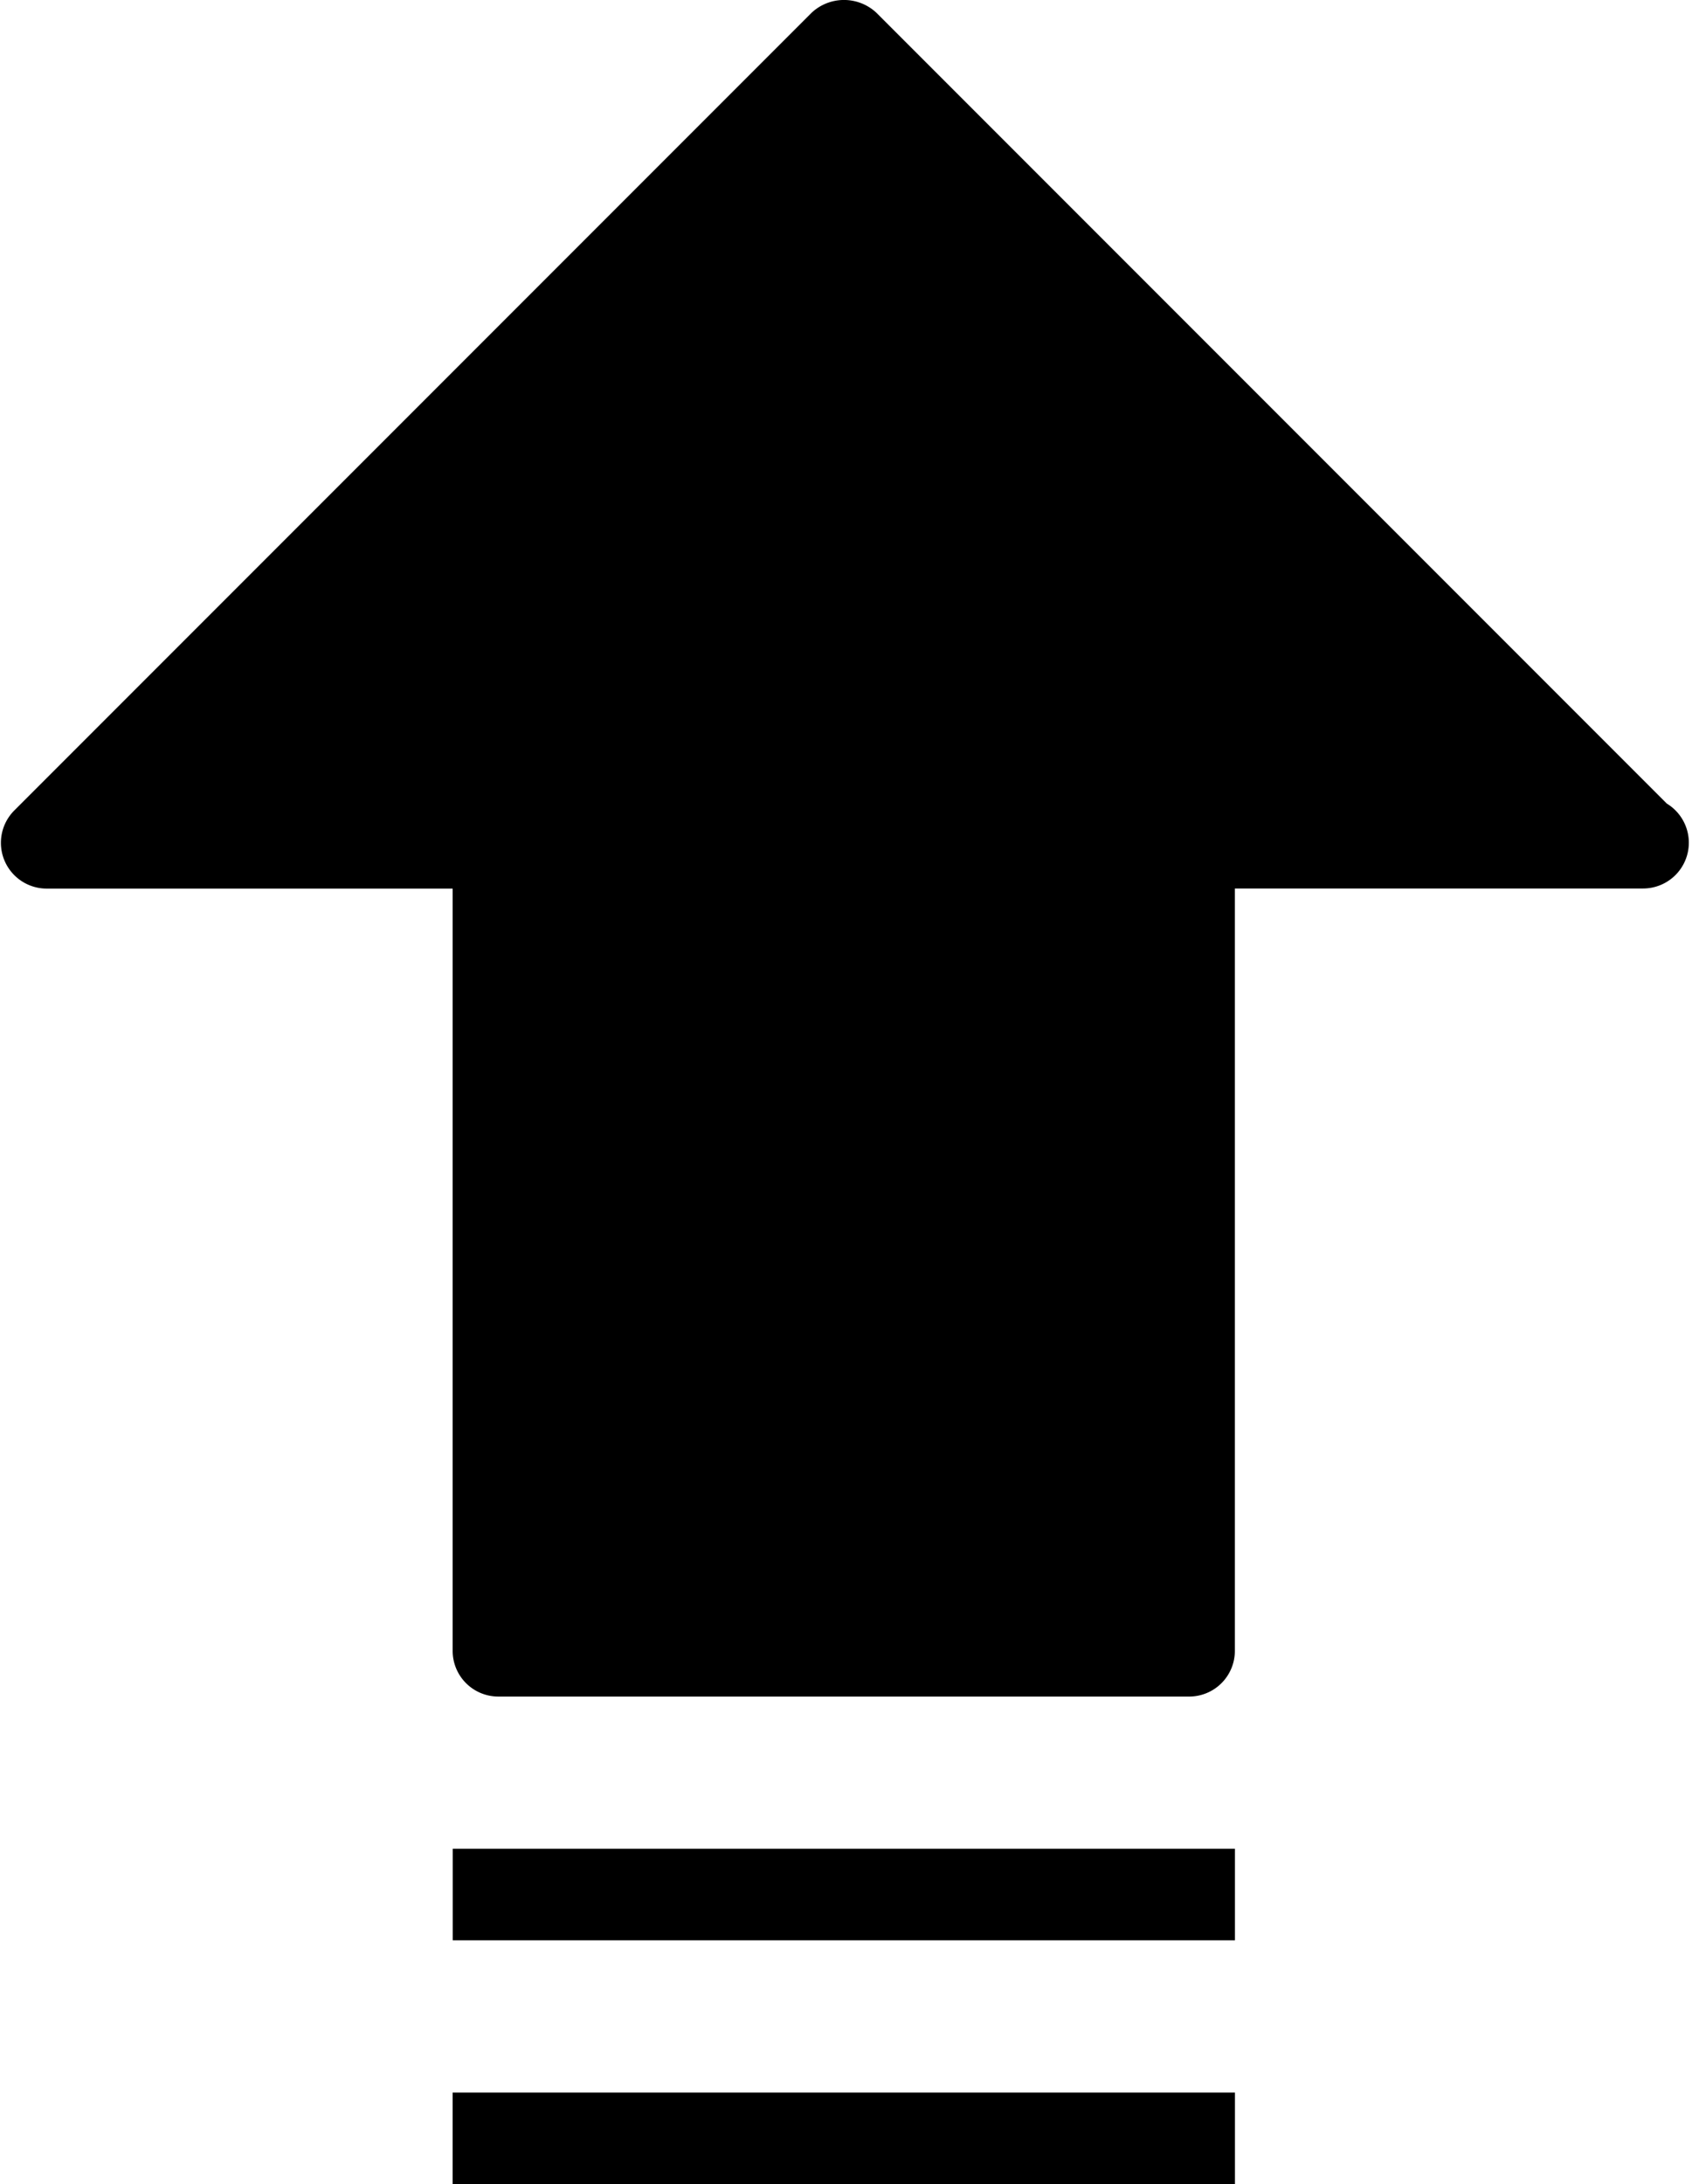
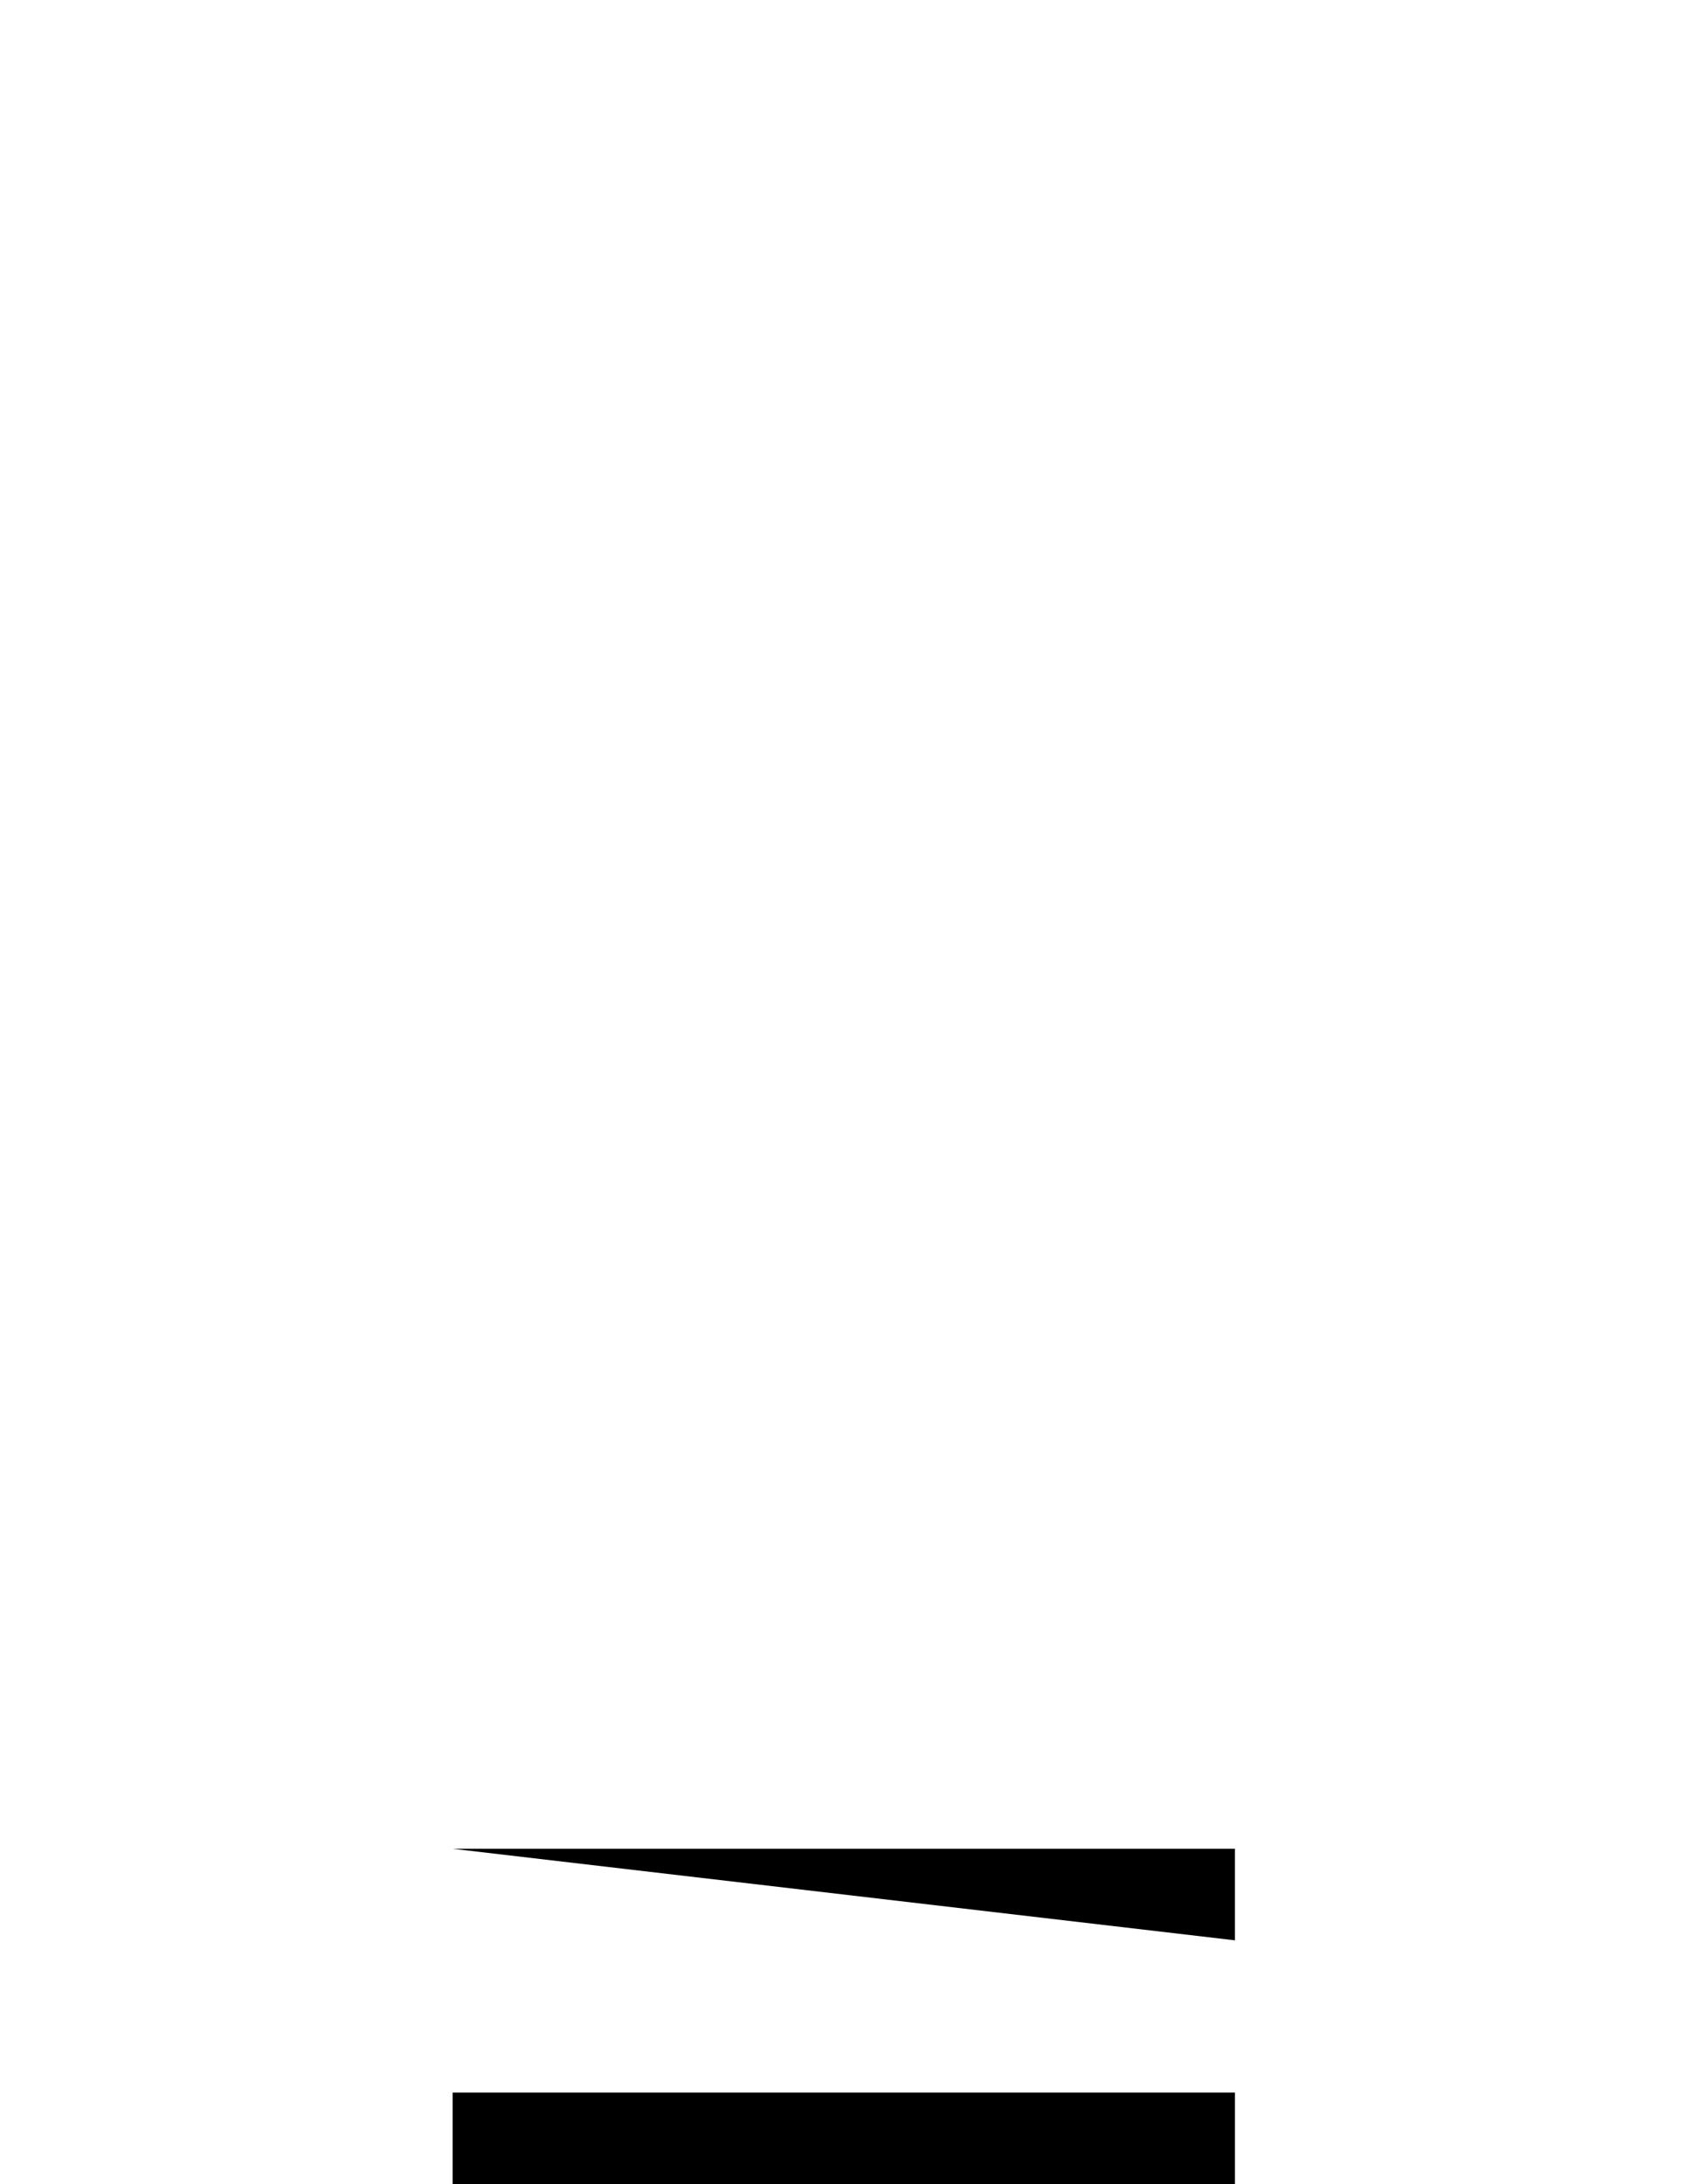
<svg xmlns="http://www.w3.org/2000/svg" height="23.0" preserveAspectRatio="xMidYMid meet" version="1.0" viewBox="3.1 0.5 17.9 23.0" width="17.9" zoomAndPan="magnify">
  <g id="change1_1">
-     <path d="m15.629 18.365h-7.278a0.481 0.481 0 0 1 -0.482 -0.482v-8.026h-4.278a0.482 0.482 0 0 1 -0.34 -0.823l8.4-8.4a0.5 0.5 0 0 1 0.682 0l8.328 8.328a0.482 0.482 0 0 1 -0.251 0.894h-4.3v8.026a0.481 0.481 0 0 1 -0.481 0.483z" fill="inherit" />
-   </g>
+     </g>
  <g id="change1_2">
-     <path d="m7.87 19.968h8.241v0.964h-8.241z" fill="inherit" />
+     <path d="m7.87 19.968h8.241v0.964z" fill="inherit" />
  </g>
  <g id="change1_3">
    <path d="m7.869 22.535h8.242v0.964h-8.242z" fill="inherit" />
  </g>
</svg>